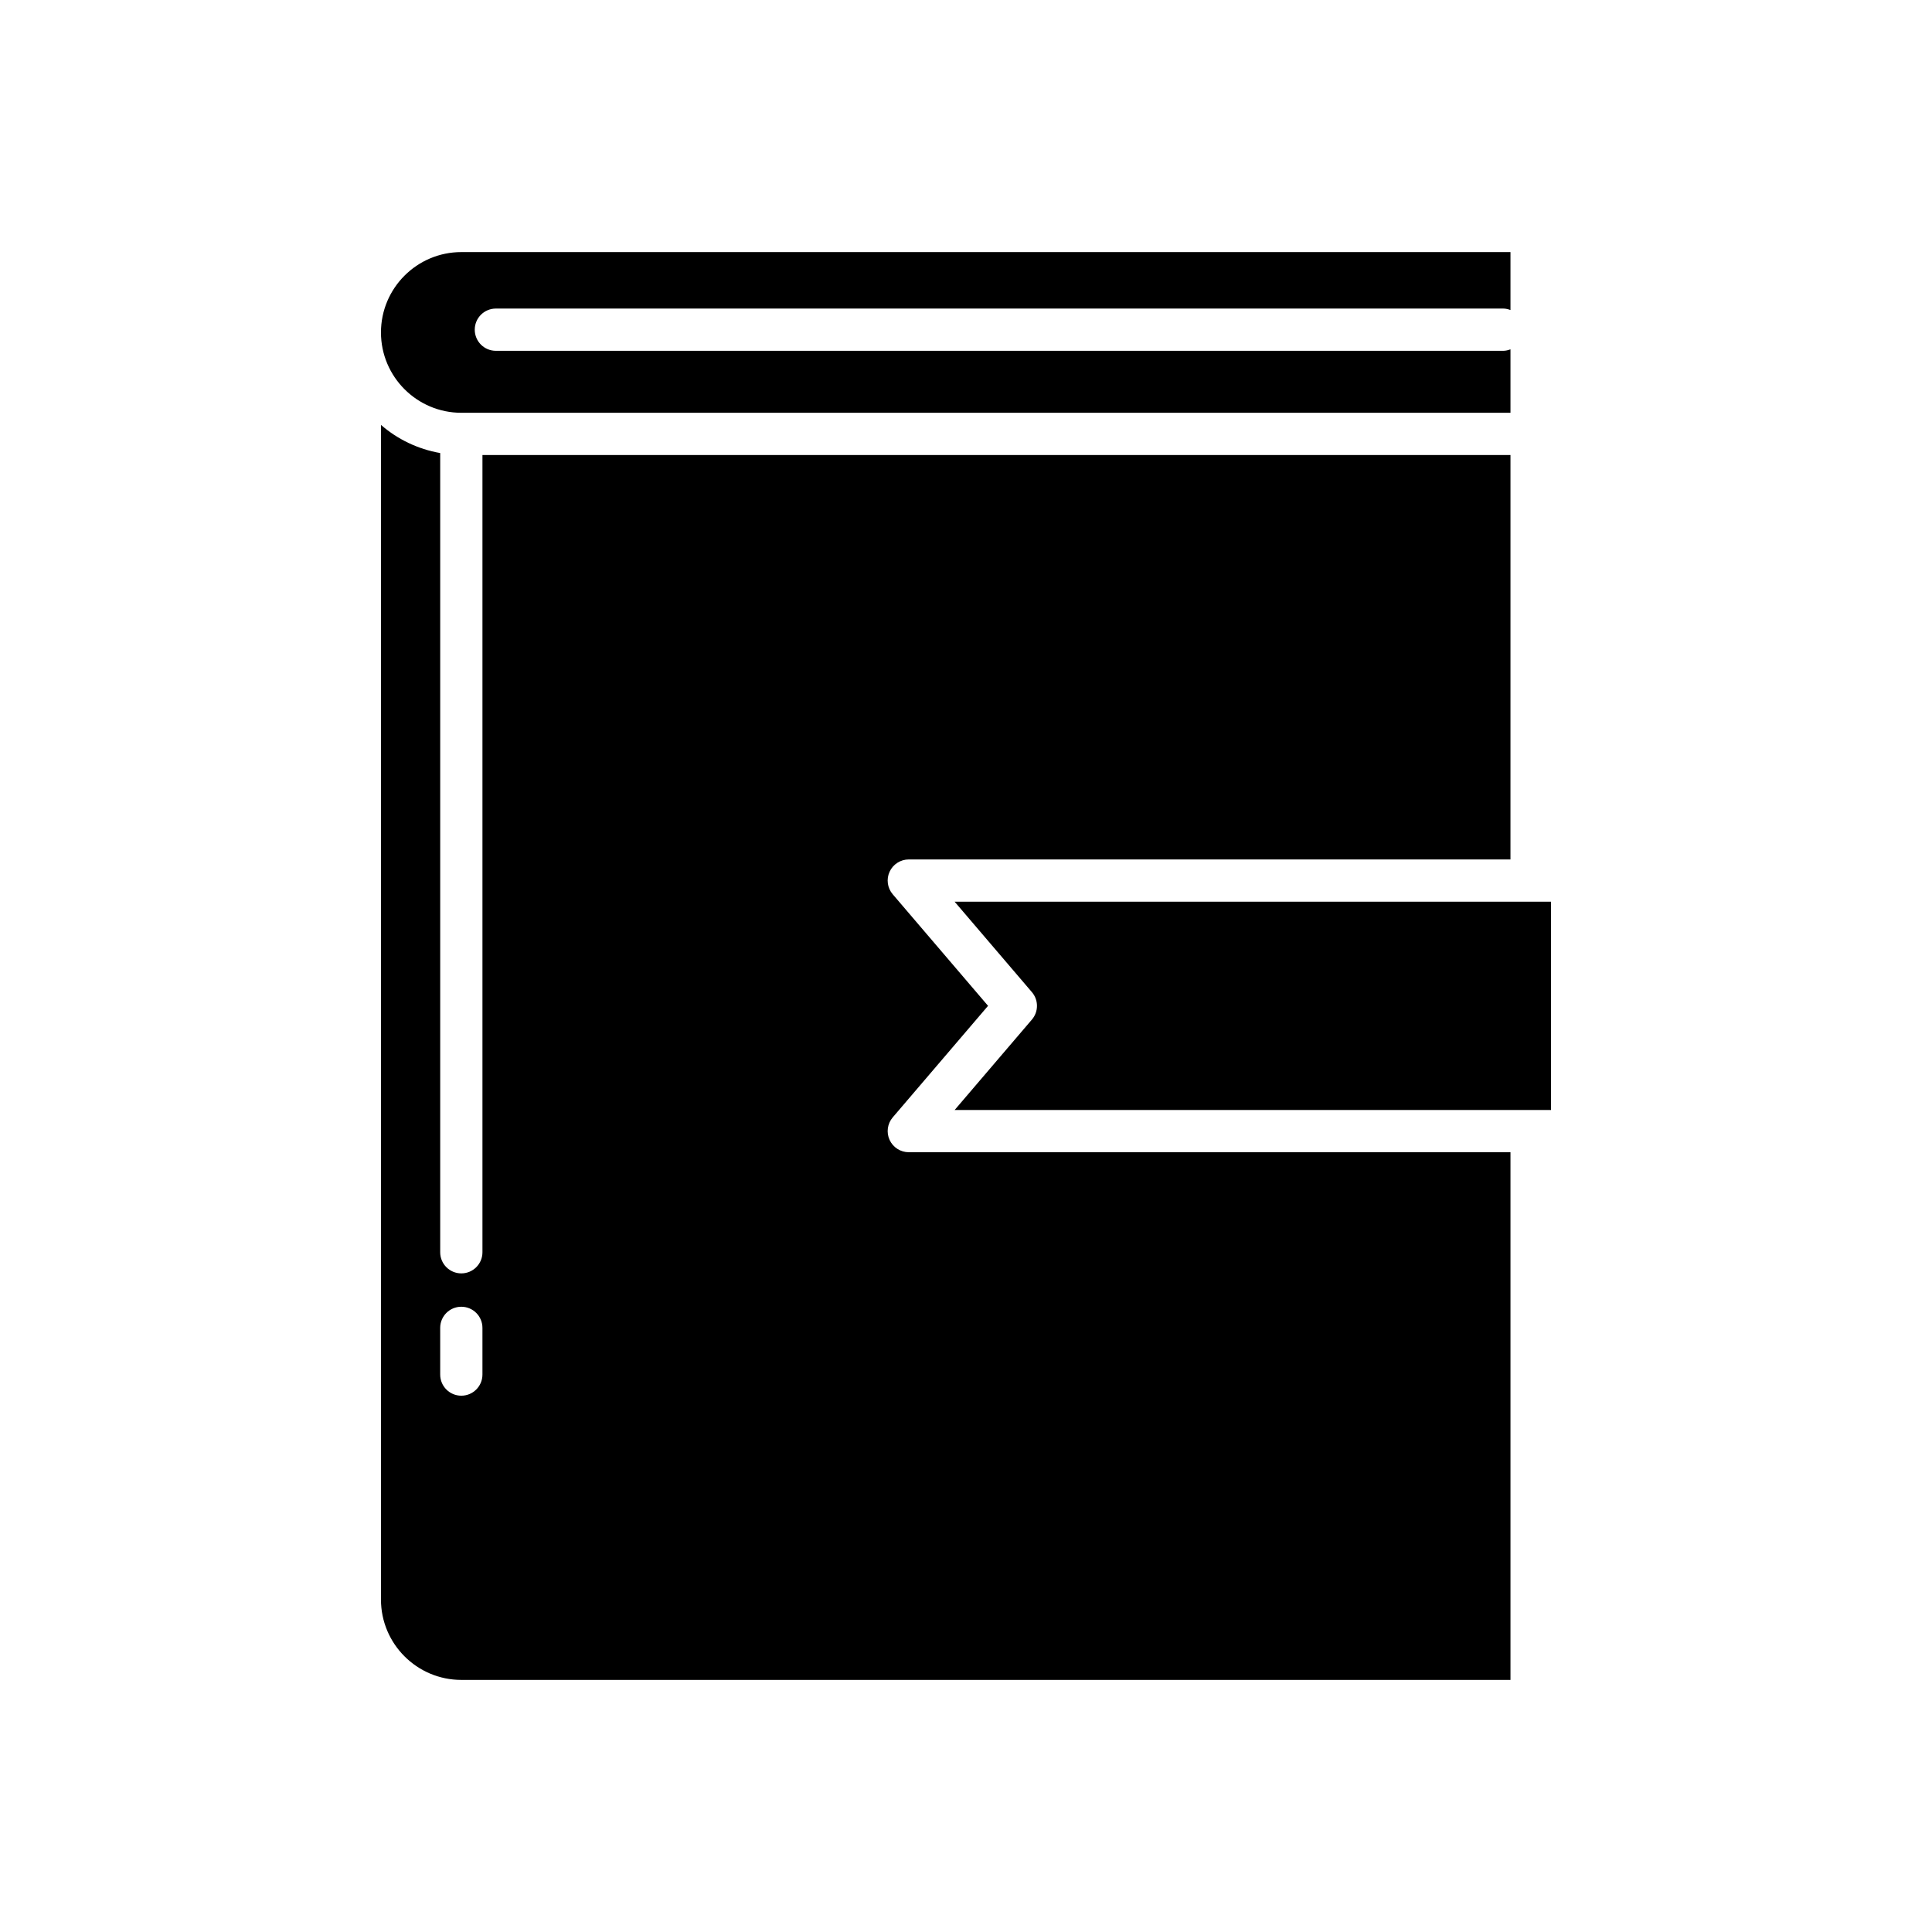
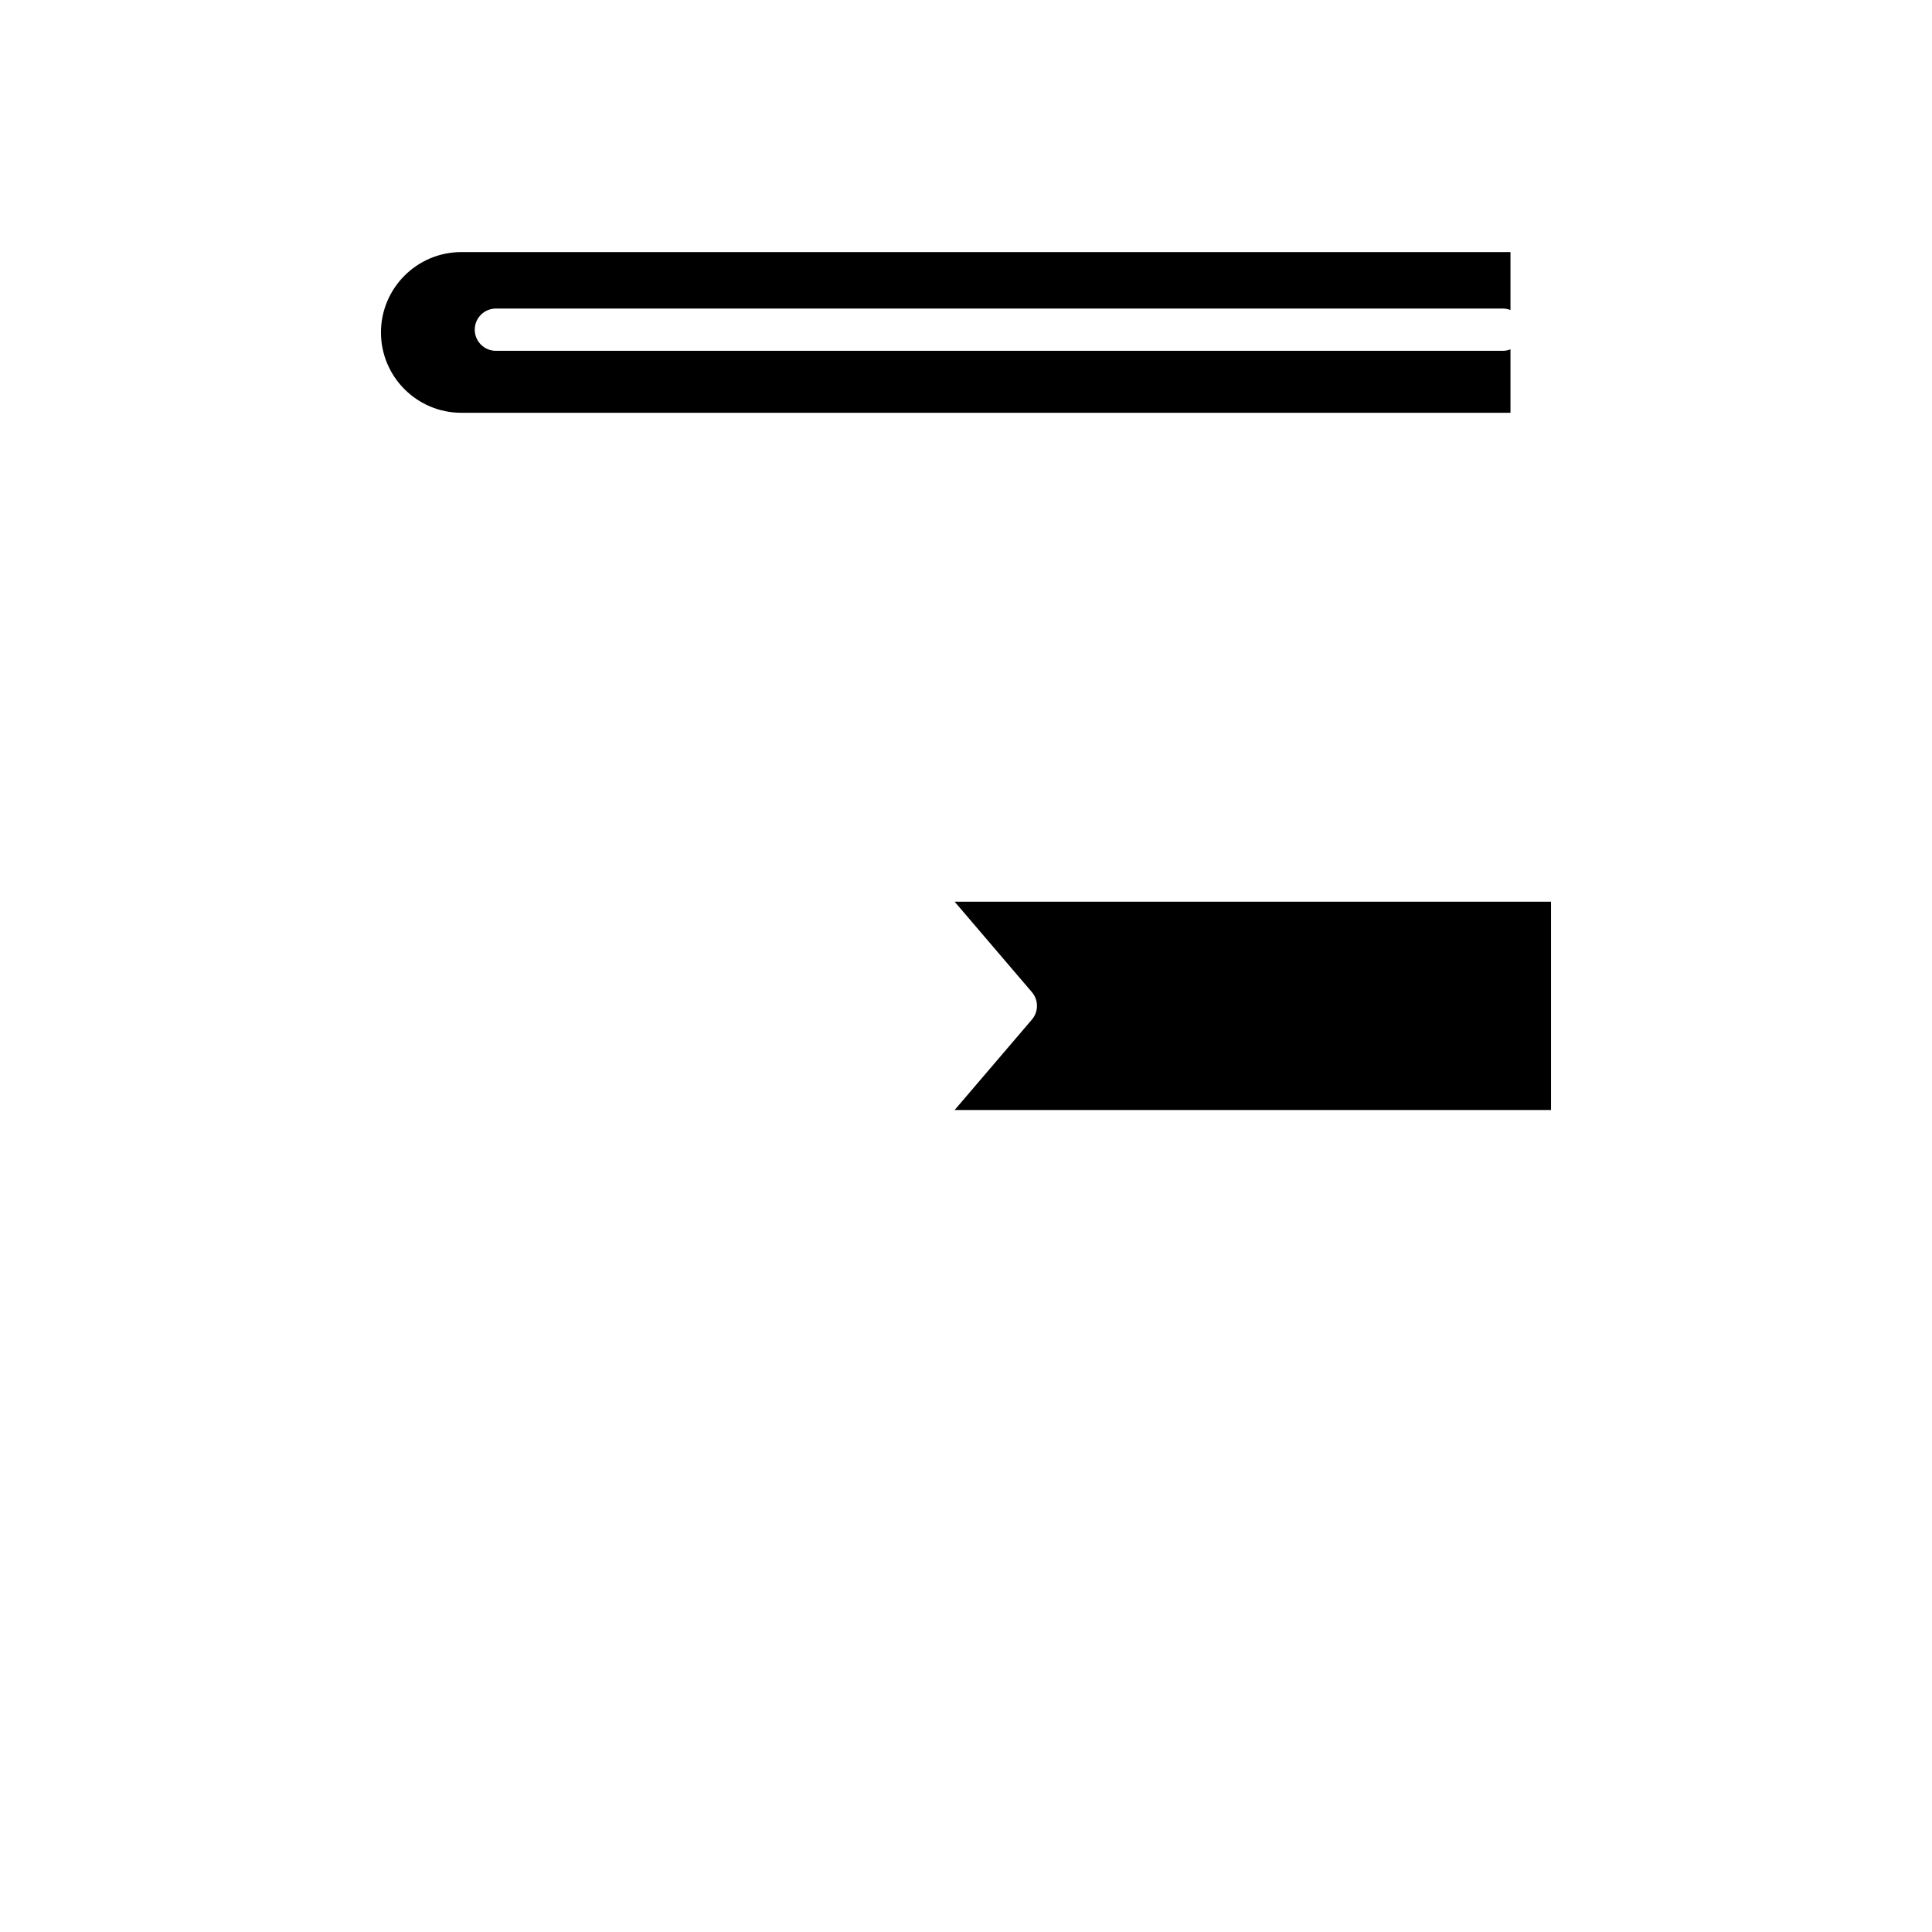
<svg xmlns="http://www.w3.org/2000/svg" fill="#000000" width="800px" height="800px" version="1.1" viewBox="144 144 512 512">
  <g>
    <path d="m244.96 232.1c0 11.742 9.551 21.293 21.293 21.293h278.04v-16.816c-0.605 0.223-1.246 0.391-1.93 0.391h-266.95c-3.094 0-5.598-2.504-5.598-5.598s2.504-5.598 5.598-5.598h266.95c0.684 0 1.324 0.164 1.93 0.387v-15.352h-278.04c-11.746 0-21.293 9.551-21.293 21.293z" />
    <path d="m396.99 438.16h158.05v-55.195h-158.05l20.473 23.961c1.793 2.094 1.793 5.176 0.004 7.269z" />
-     <path d="m244.96 567.9c0 11.742 9.551 21.293 21.293 21.293h278.04v-139.84h-159.45c-2.188 0-4.172-1.27-5.086-3.254-0.914-1.984-0.59-4.316 0.824-5.981l25.262-29.562-25.258-29.559c-1.422-1.664-1.742-3.996-0.832-5.981 0.914-1.984 2.898-3.254 5.086-3.254h159.45l0.004-107.18h-272.44v211.28c0 3.094-2.504 5.598-5.598 5.598s-5.598-2.504-5.598-5.598v-211.8c-5.934-1.035-11.328-3.66-15.695-7.457zm15.695-72c0-3.094 2.504-5.598 5.598-5.598s5.598 2.504 5.598 5.598v12.375c0 3.094-2.504 5.598-5.598 5.598s-5.598-2.504-5.598-5.598z" />
  </g>
</svg>